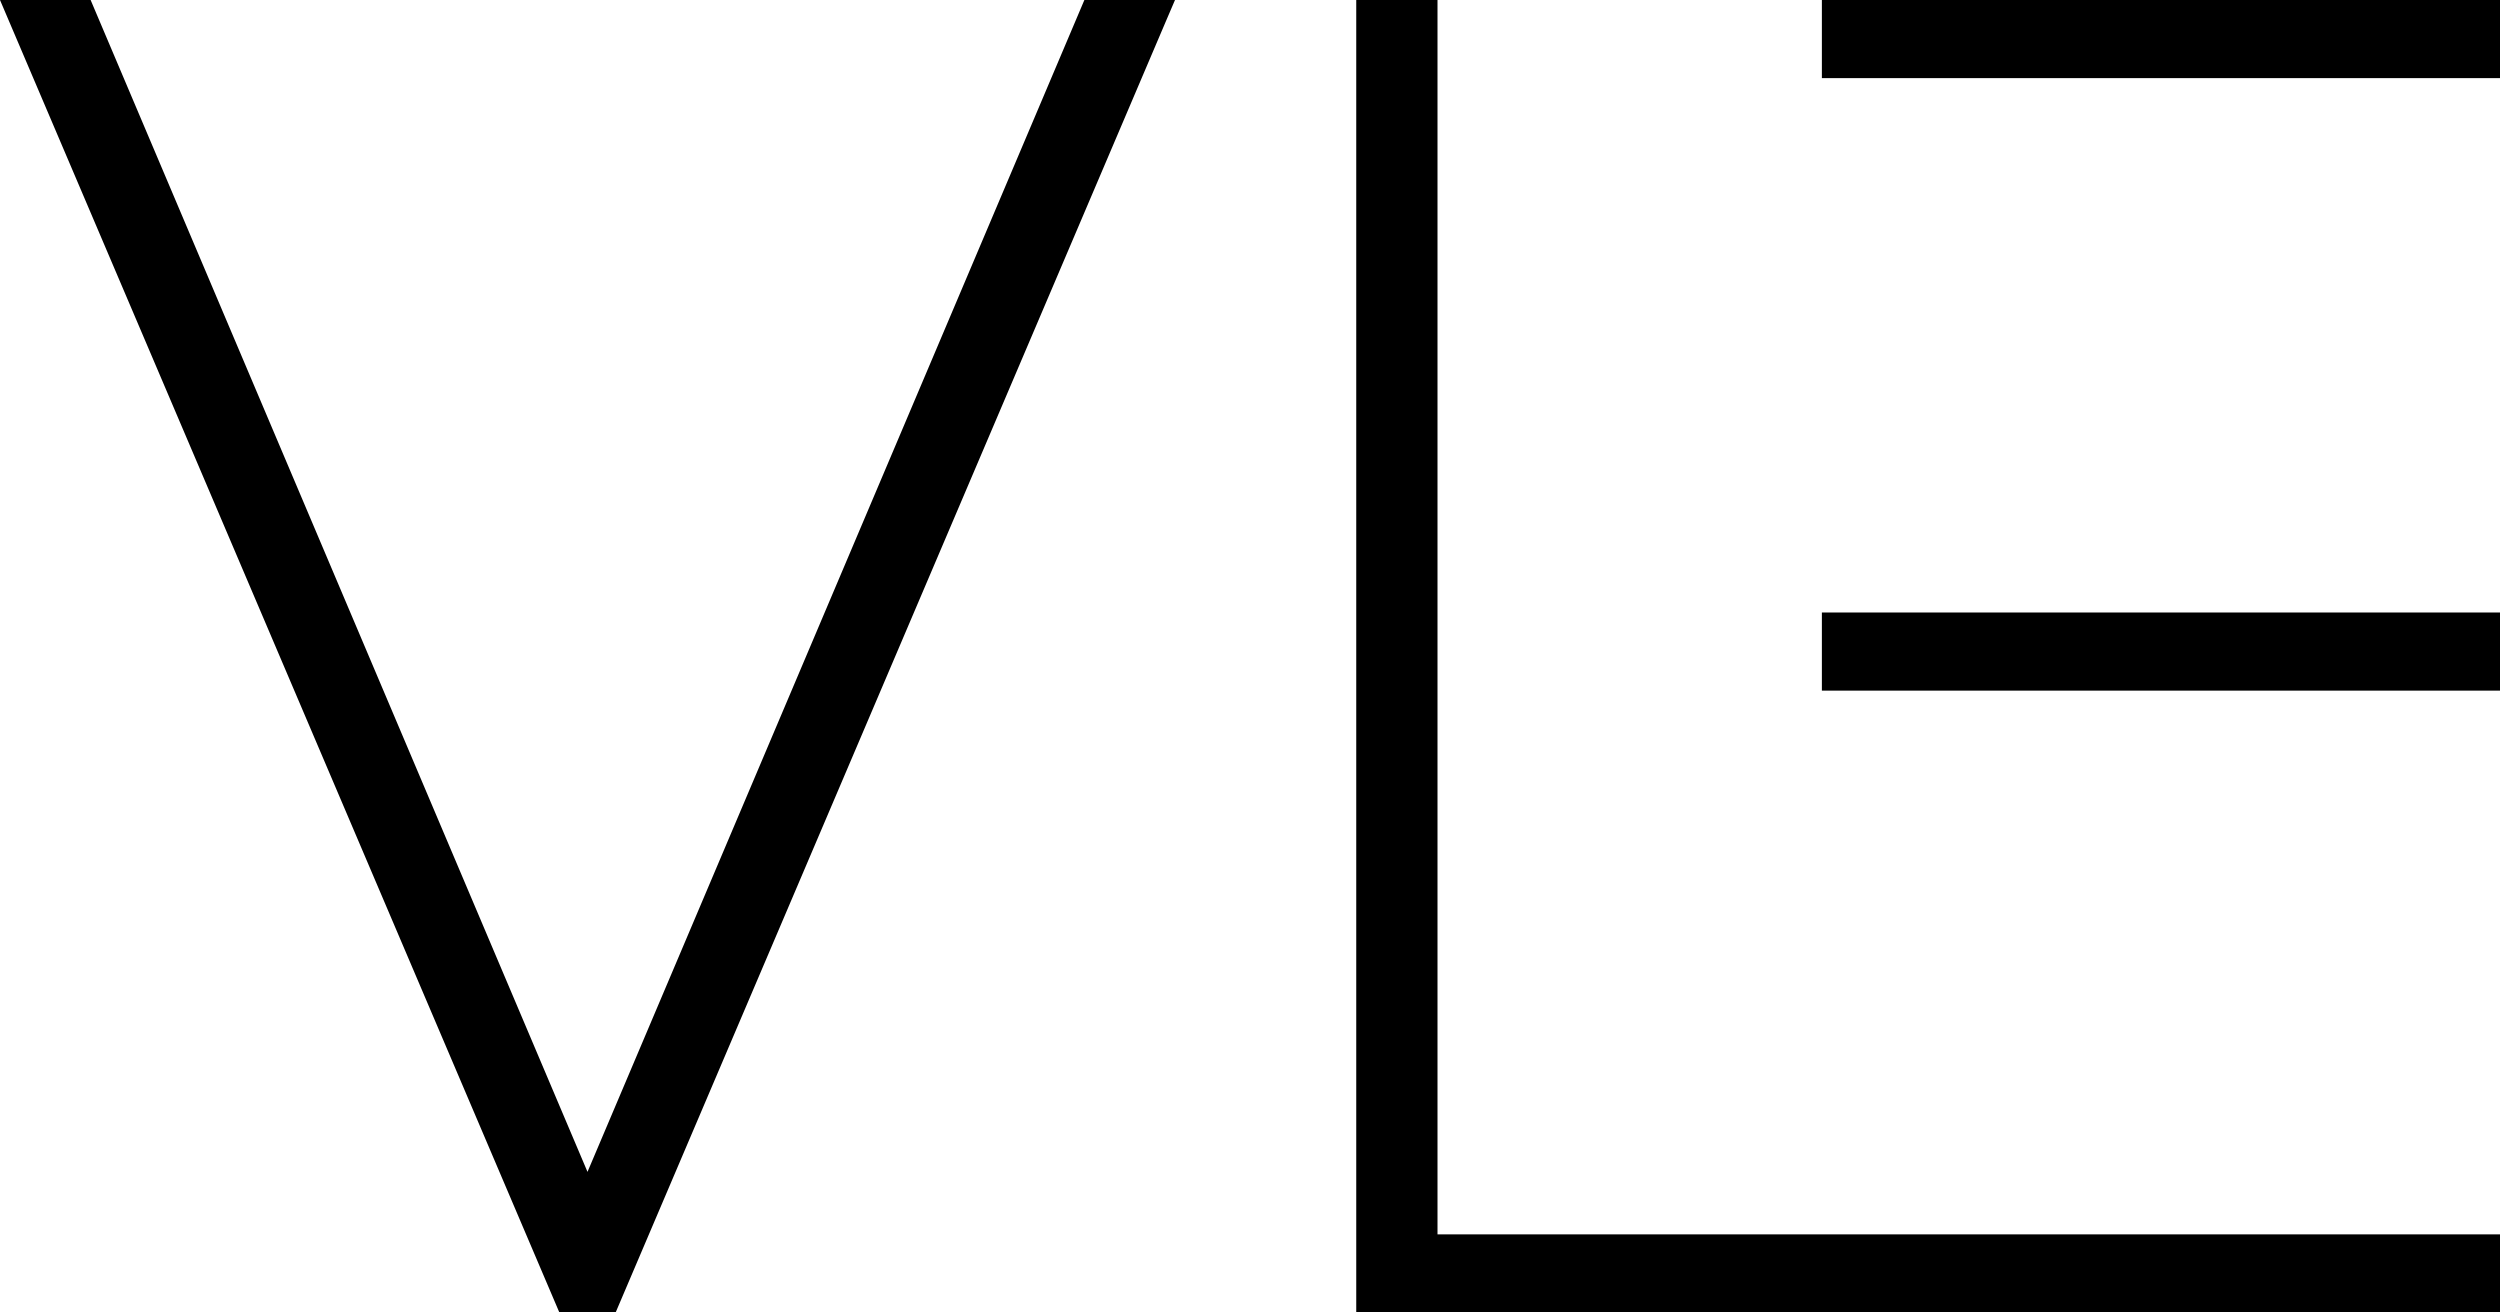
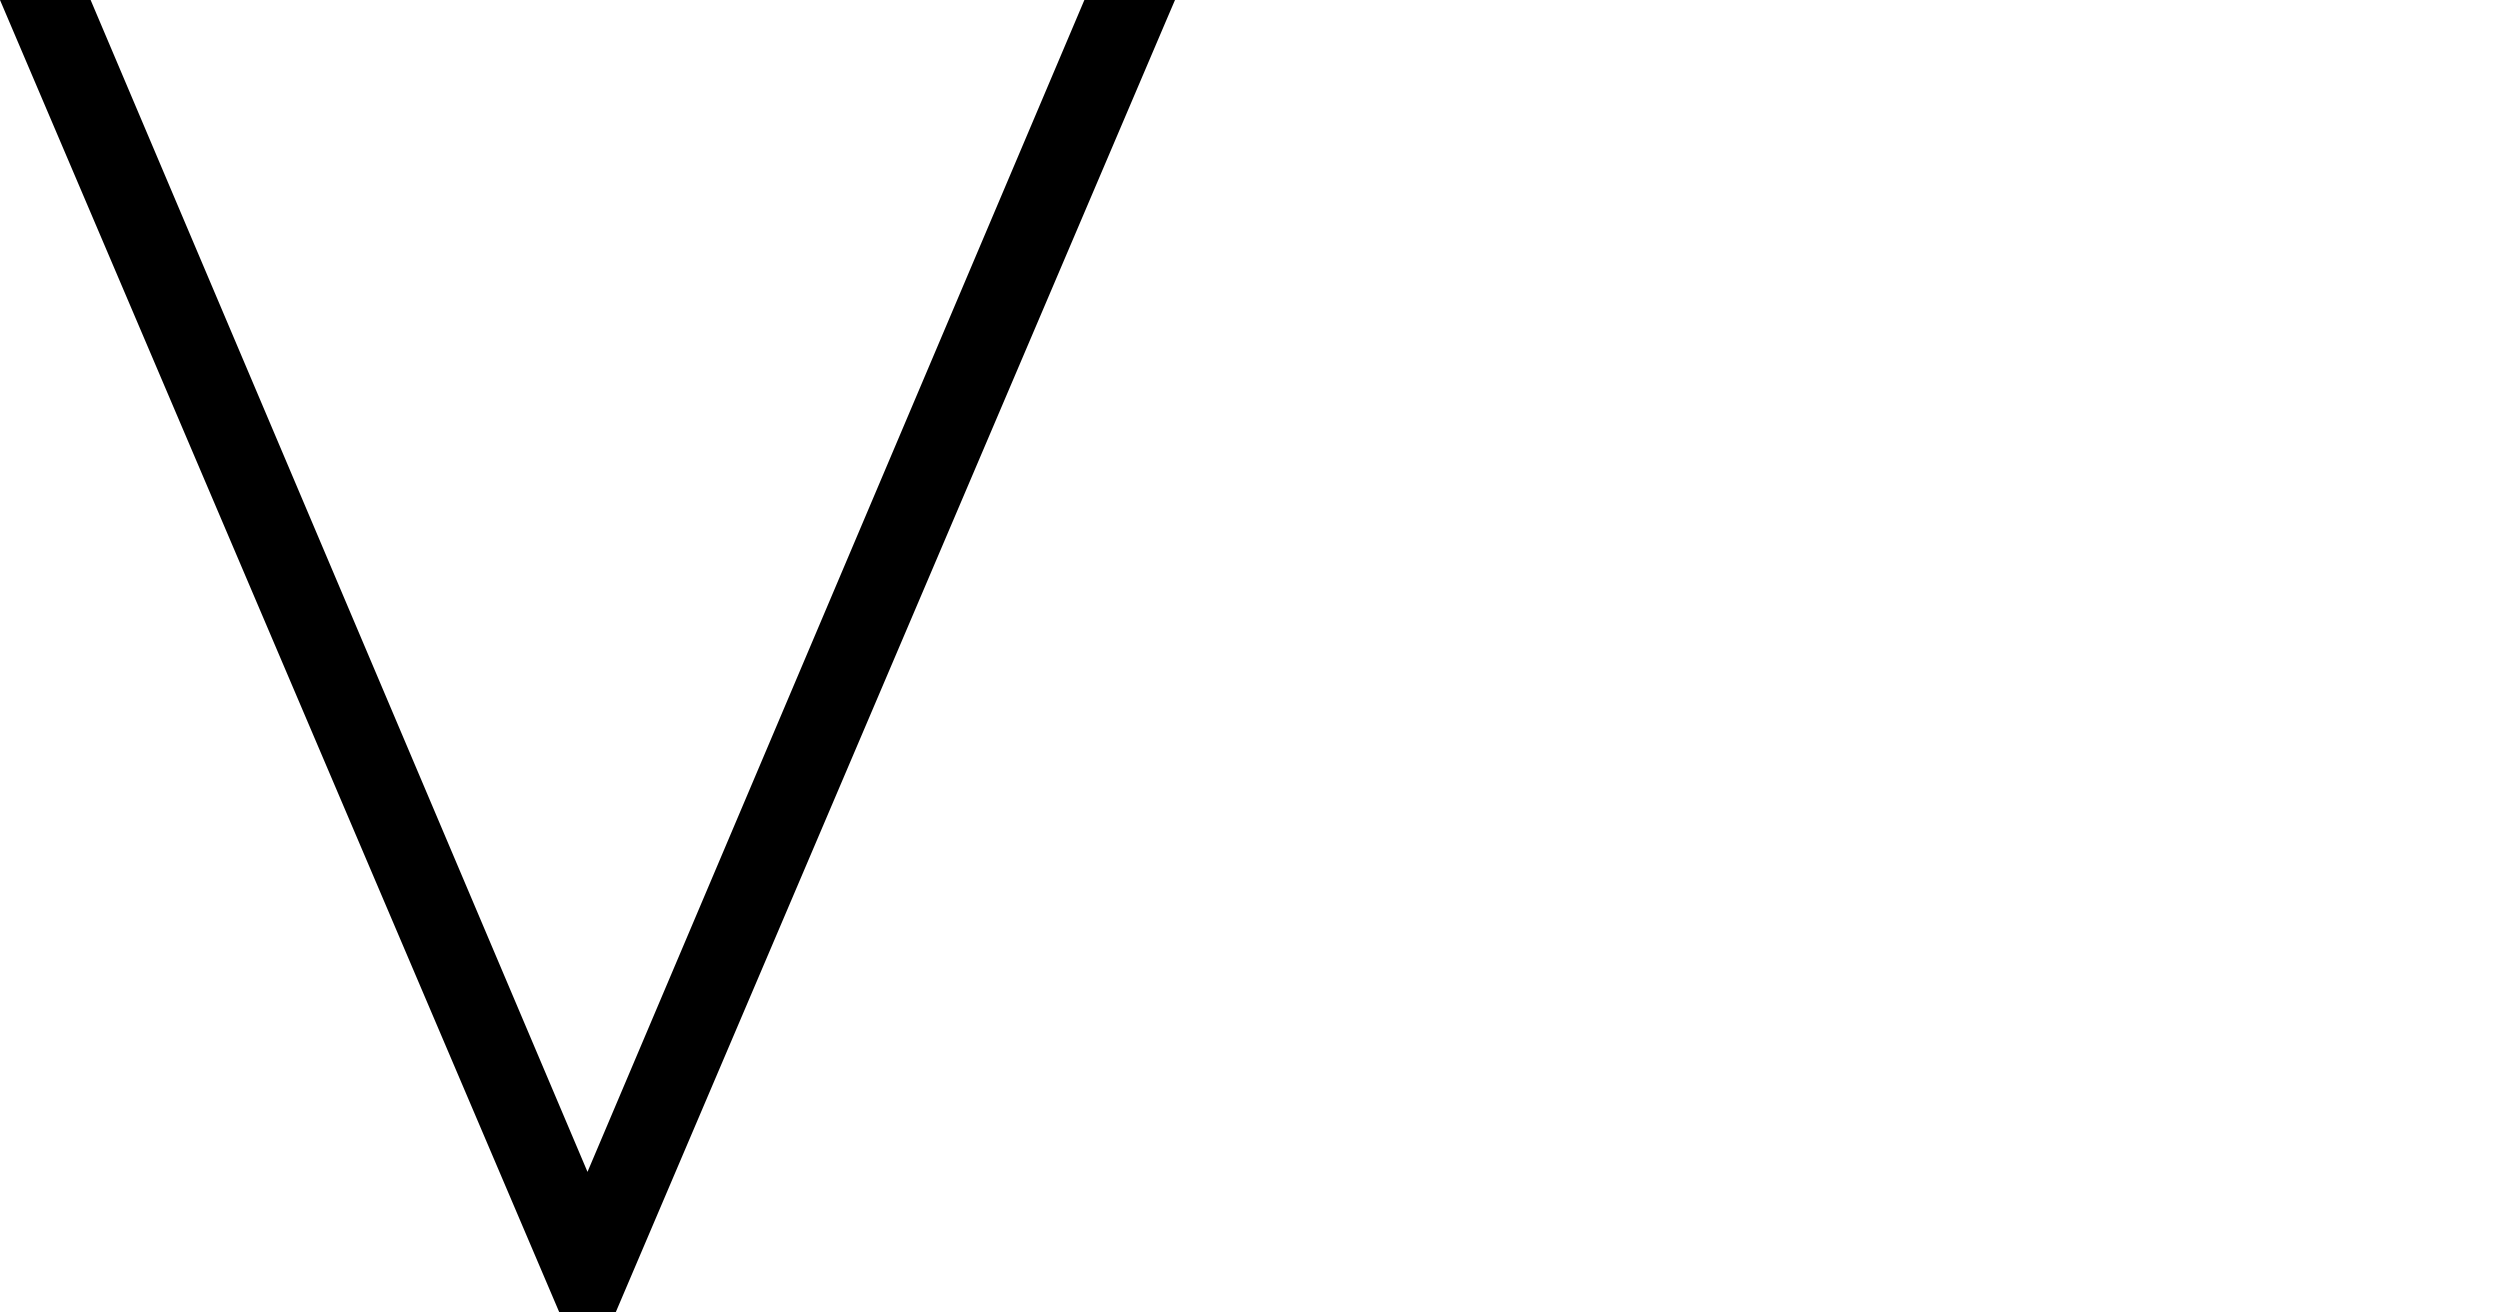
<svg xmlns="http://www.w3.org/2000/svg" id="Calque_1" version="1.1" viewBox="0 0 80 42">
-   <polygon points="46 39.5 46 0 43.4 0 43.4 42 80 42 80 39.5 46 39.5" />
-   <rect x="58.3" width="21.7" height="2.5" />
-   <rect x="58.3" y="19.6" width="21.7" height="2.5" />
  <polygon points="18.8 37.5 2.9 0 0 0 17.9 42 19.7 42 37.3 .7 37.6 0 34.7 0 18.8 37.5" />
</svg>